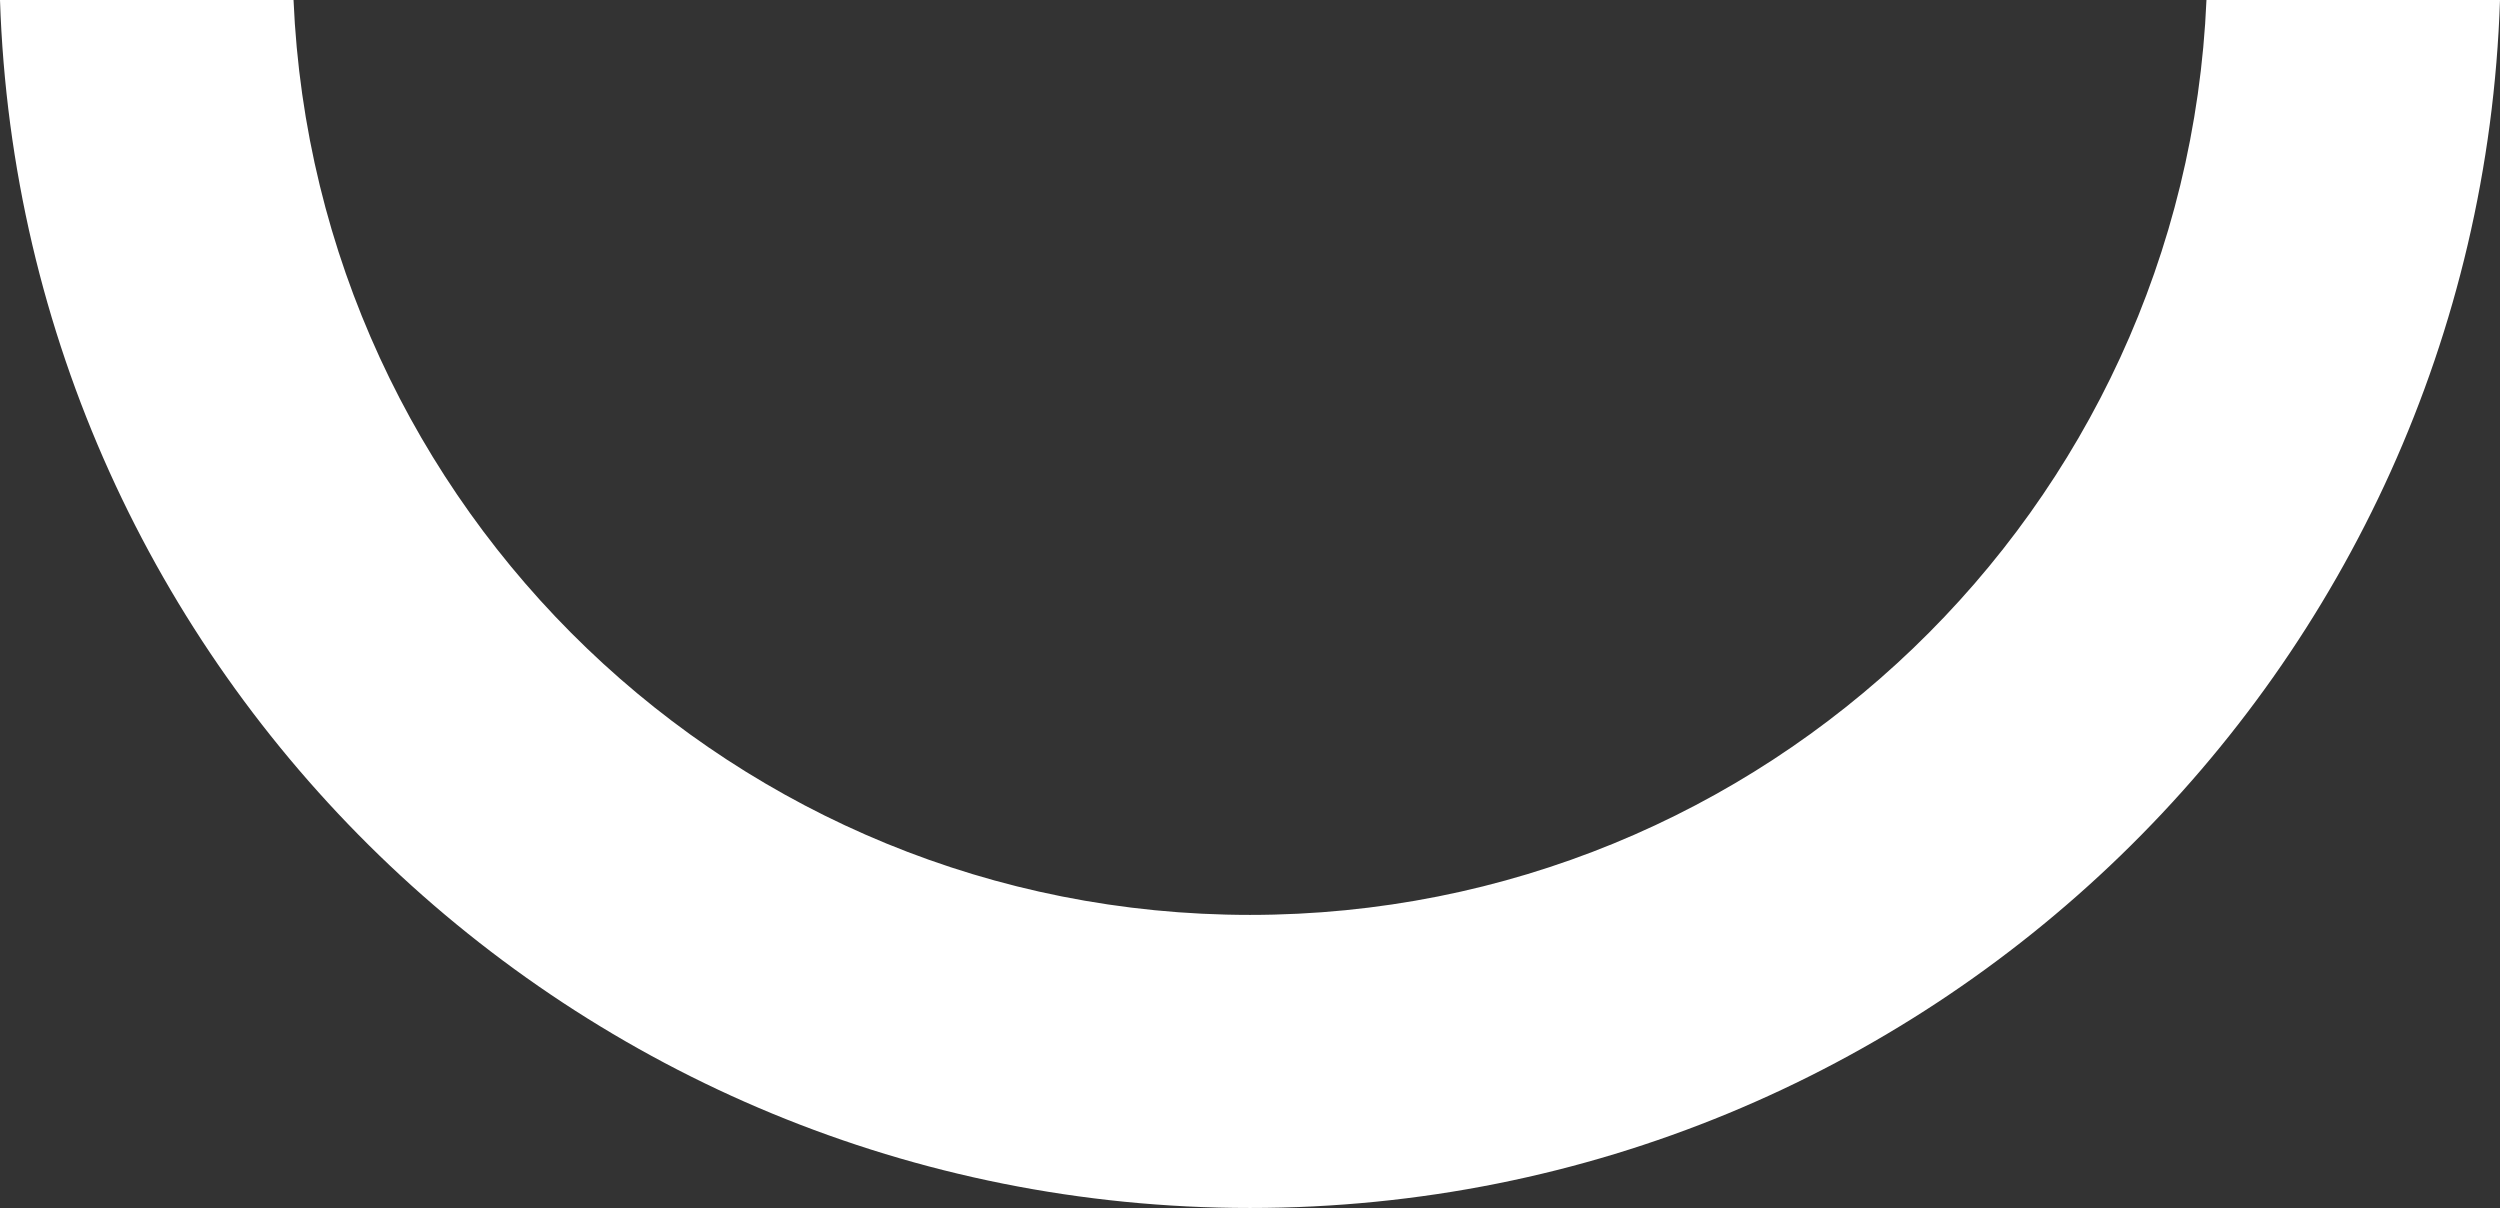
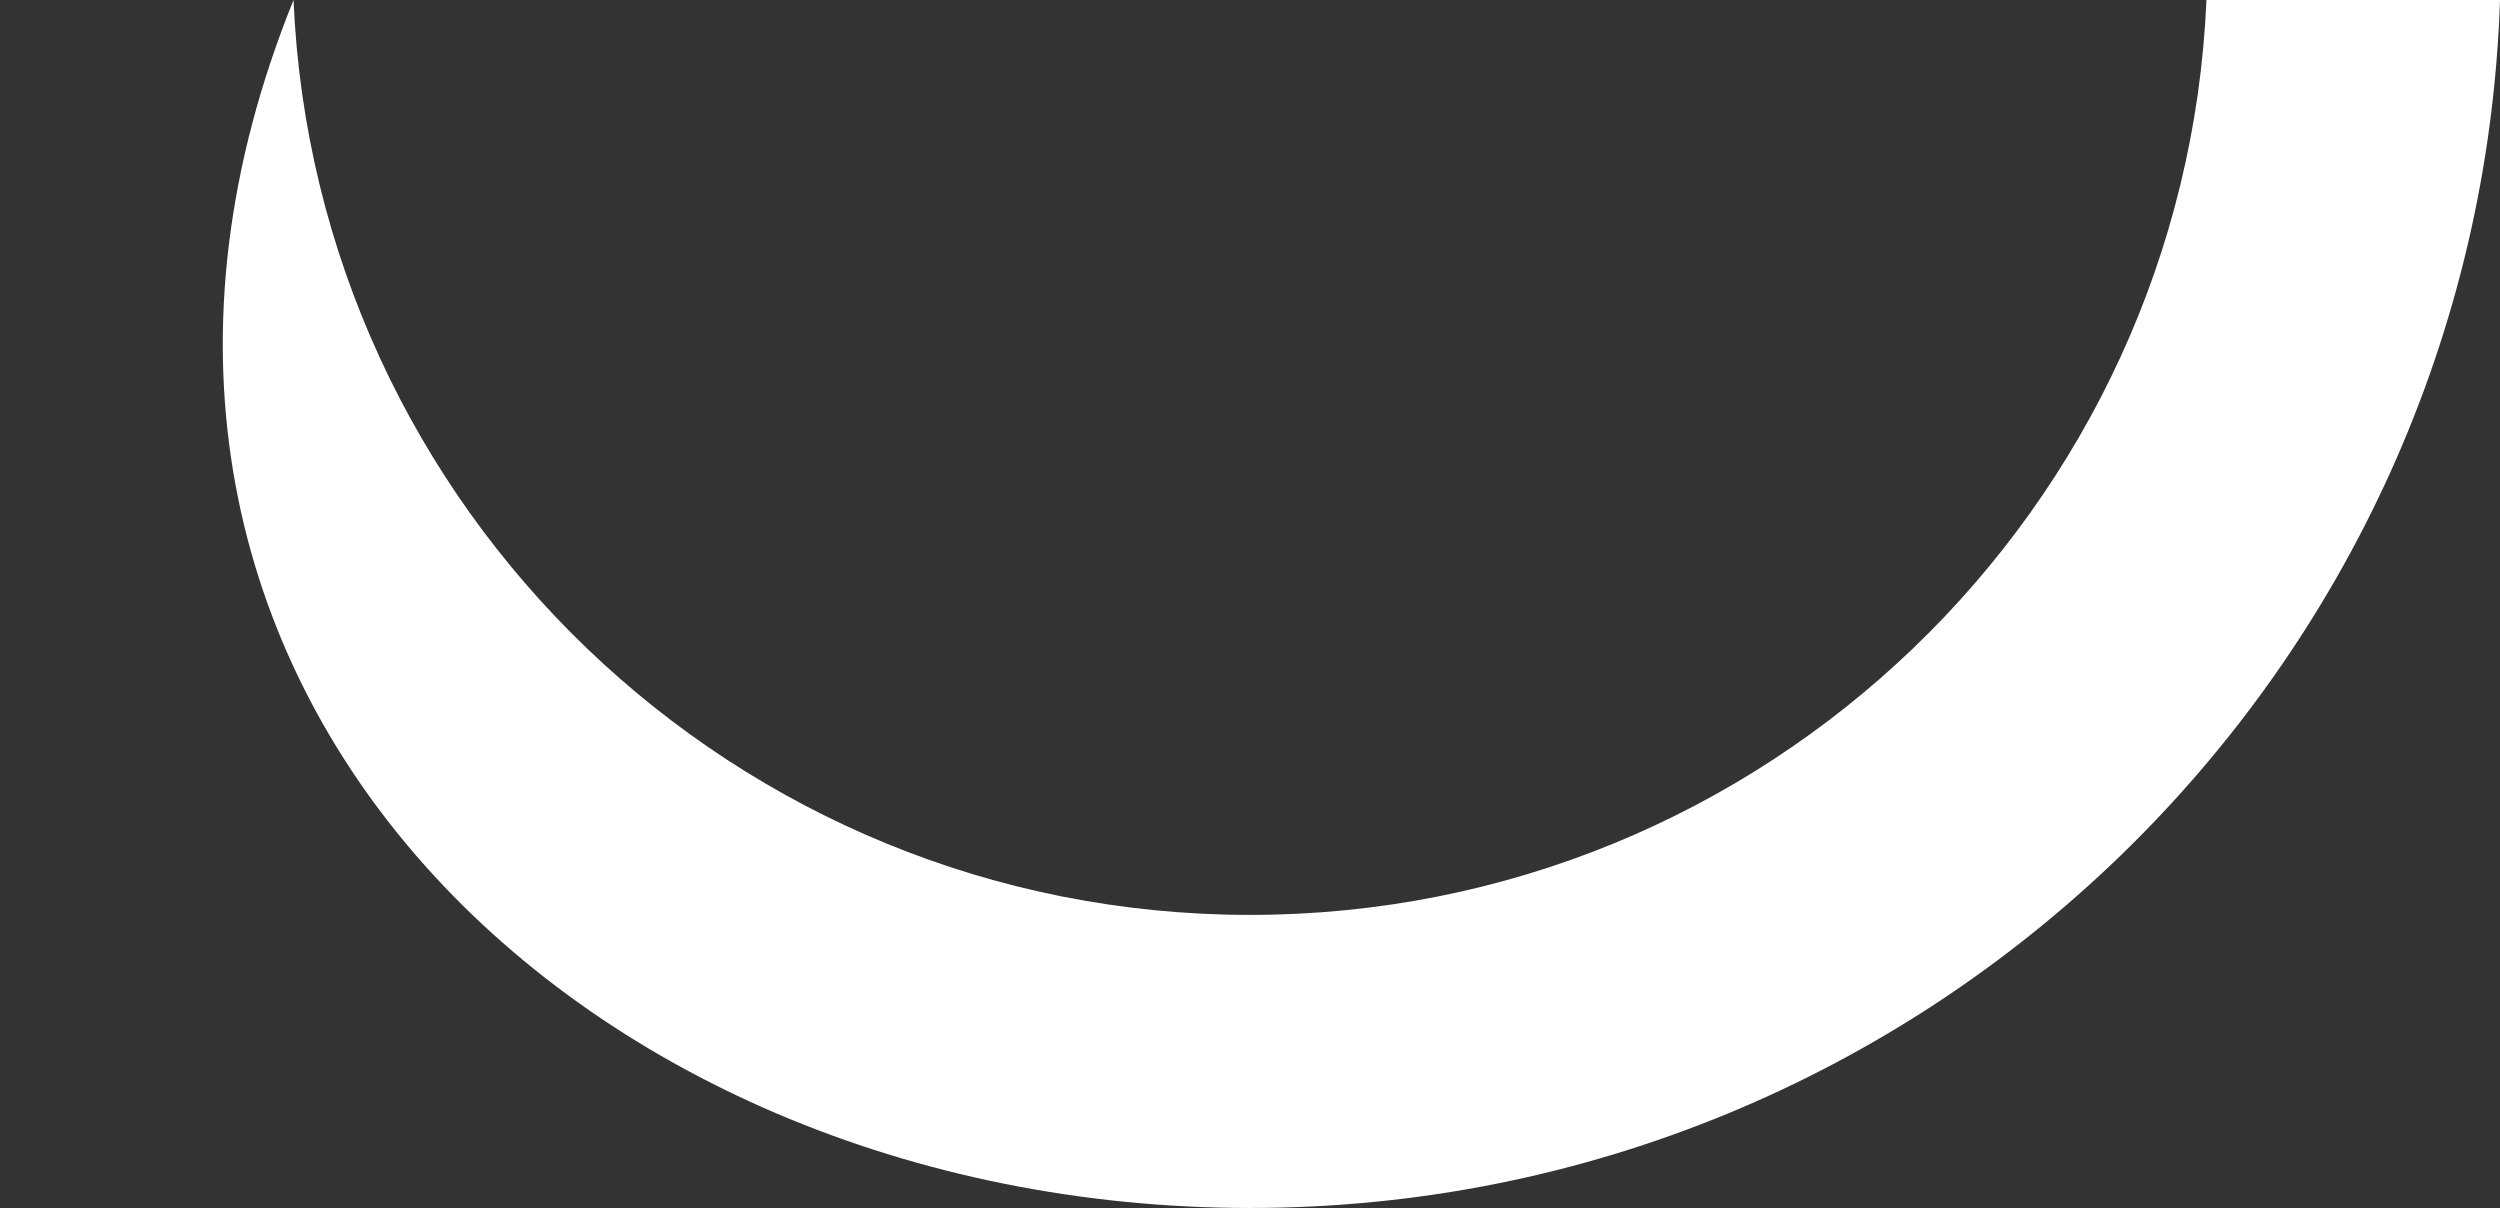
<svg xmlns="http://www.w3.org/2000/svg" id="_Слой_2" viewBox="0 0 647.88 313.05">
  <rect x="0" y="0" width="647.88" height="313.05" fill="#333333" stroke="none" />
  <defs>
    <style>.cls-1{fill:#fff;}</style>
  </defs>
  <g id="Layer_1">
-     <path class="cls-1" d="M571.81,0c-5.65,131.9-114.45,237.1-247.87,237.1S81.72,131.9,76.07,0H0C5.69,173.85,148.53,313.05,323.94,313.05S642.19,173.85,647.88,0h-76.07Z" />
+     <path class="cls-1" d="M571.81,0c-5.65,131.9-114.45,237.1-247.87,237.1S81.72,131.9,76.07,0C5.69,173.85,148.53,313.05,323.94,313.05S642.19,173.85,647.88,0h-76.07Z" />
  </g>
</svg>